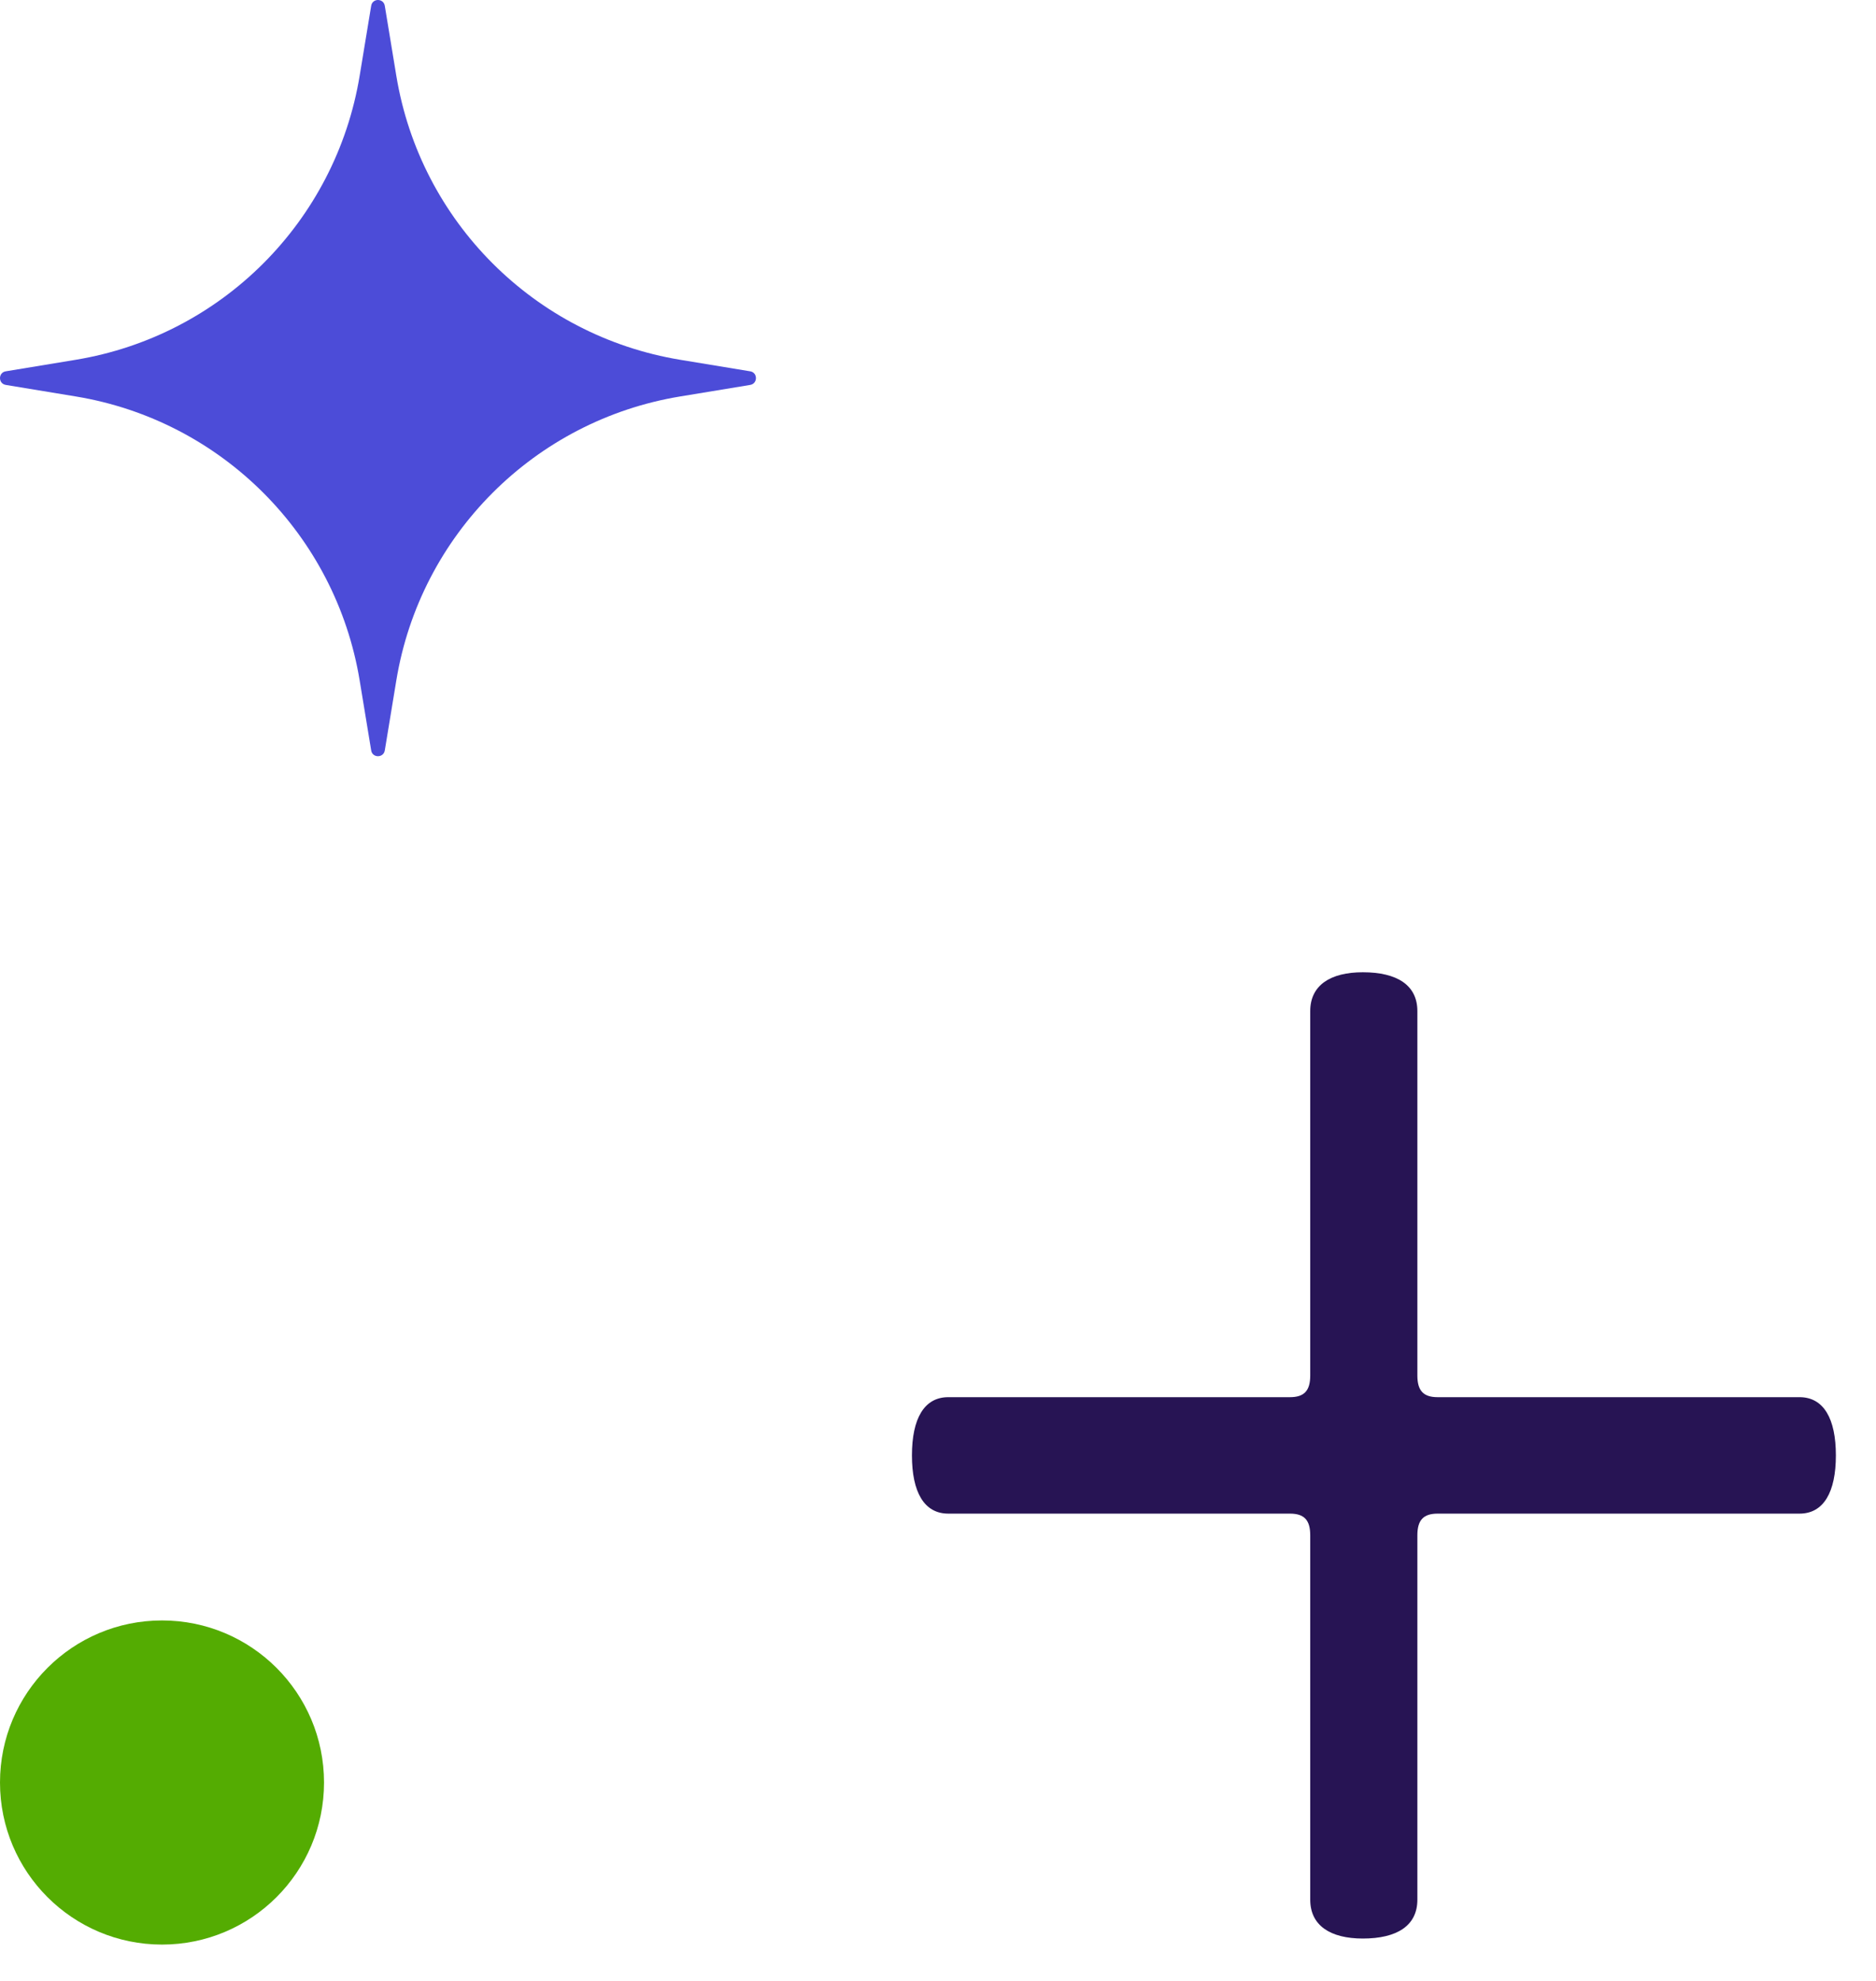
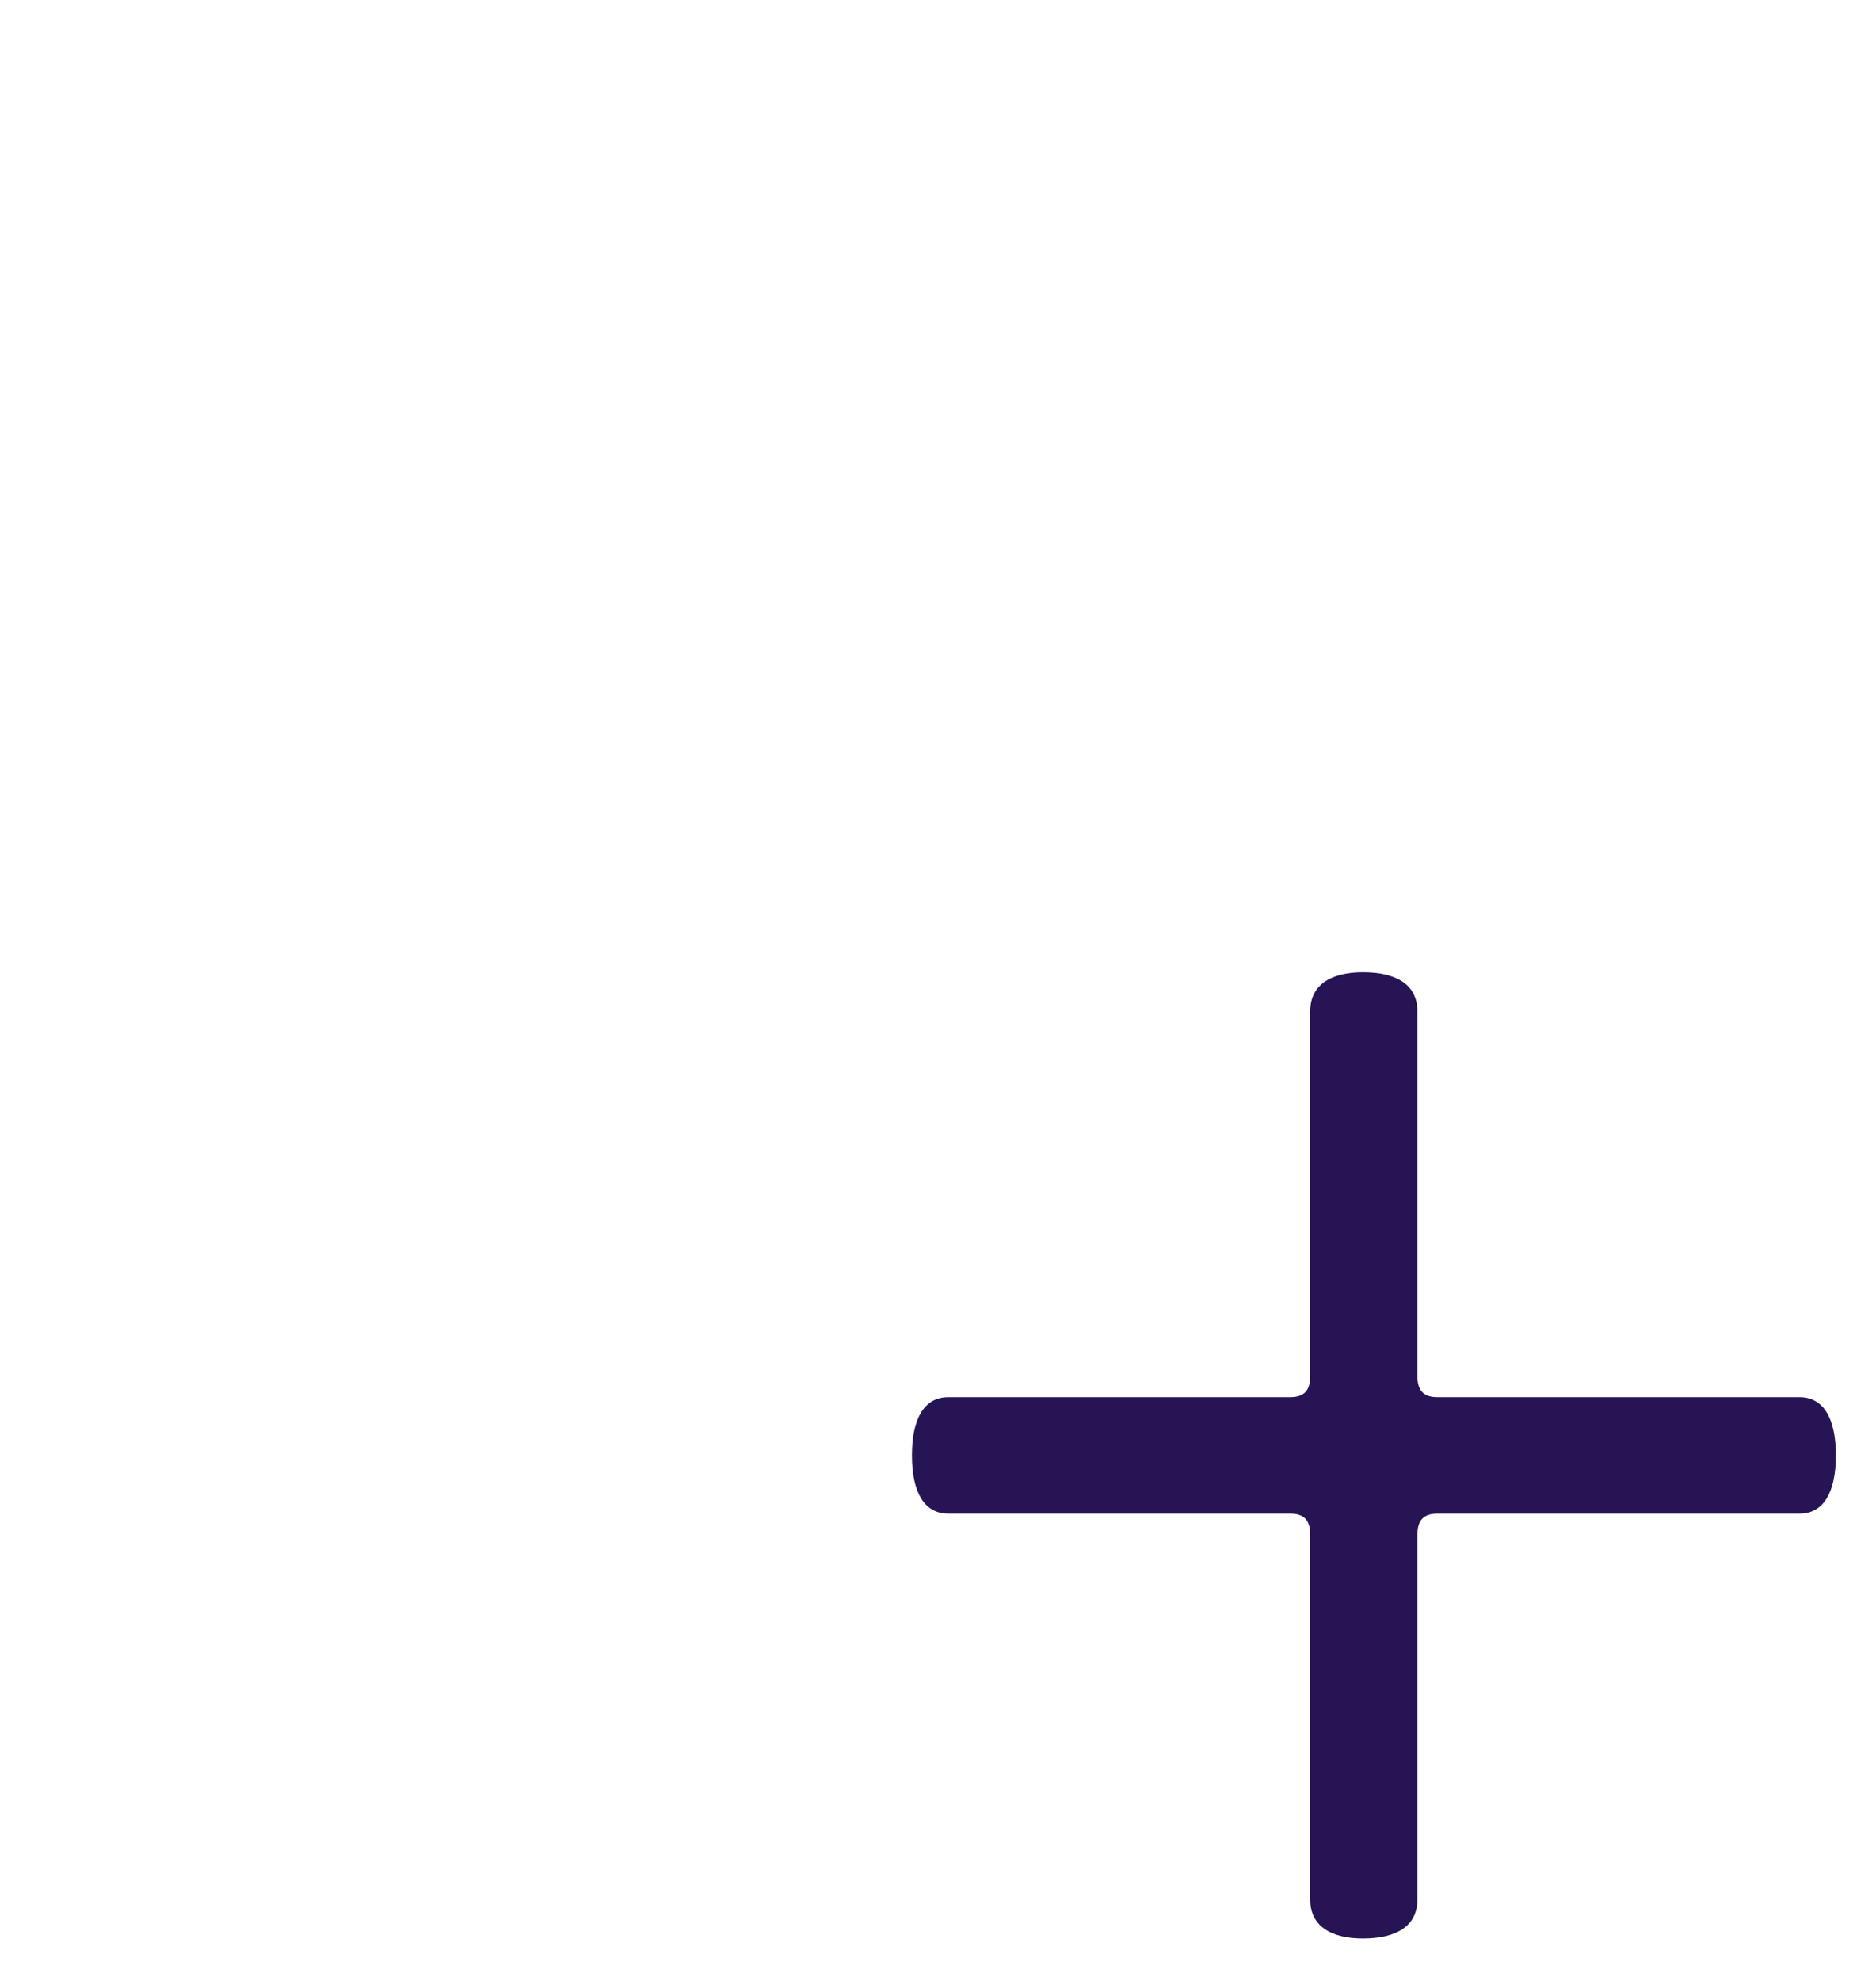
<svg xmlns="http://www.w3.org/2000/svg" width="36" height="38" viewBox="0 0 36 38" fill="none">
  <path d="M35.23 27.919C35.23 27.215 34.997 26.802 34.532 26.802L27.587 26.802C27.316 26.802 27.199 26.678 27.199 26.388L27.199 19.396C27.199 18.899 26.811 18.651 26.152 18.651C25.531 18.651 25.143 18.899 25.143 19.396L25.143 26.388C25.143 26.678 25.027 26.802 24.755 26.802L18.198 26.802C17.733 26.802 17.5 27.215 17.5 27.919C17.5 28.622 17.733 29.036 18.198 29.036L24.755 29.036C25.027 29.036 25.143 29.16 25.143 29.45L25.143 36.442C25.143 36.939 25.531 37.187 26.152 37.187C26.811 37.187 27.199 36.939 27.199 36.442L27.199 29.45C27.199 29.16 27.316 29.036 27.587 29.036L34.532 29.036C34.997 29.036 35.23 28.622 35.23 27.919Z" fill="#271454" />
-   <ellipse cx="3.109" cy="3.109" rx="3.109" ry="3.109" transform="matrix(1.31134e-07 1 1 -1.31134e-07 0 31.085)" fill="#54AC02" />
-   <path fill-rule="evenodd" clip-rule="evenodd" d="M6.902 13.054L7.123 14.396C7.147 14.543 7.359 14.543 7.384 14.396L7.605 13.054C8.065 10.258 10.258 8.065 13.054 7.605L14.396 7.384C14.543 7.359 14.543 7.147 14.396 7.123L13.054 6.902C10.258 6.441 8.065 4.249 7.605 1.452L7.384 0.111C7.359 -0.037 7.147 -0.037 7.123 0.111L6.902 1.452C6.441 4.249 4.249 6.441 1.452 6.902L0.111 7.123C-0.037 7.147 -0.037 7.359 0.111 7.384L1.452 7.605C4.249 8.065 6.441 10.258 6.902 13.054Z" fill="#4C4CD8" />
</svg>